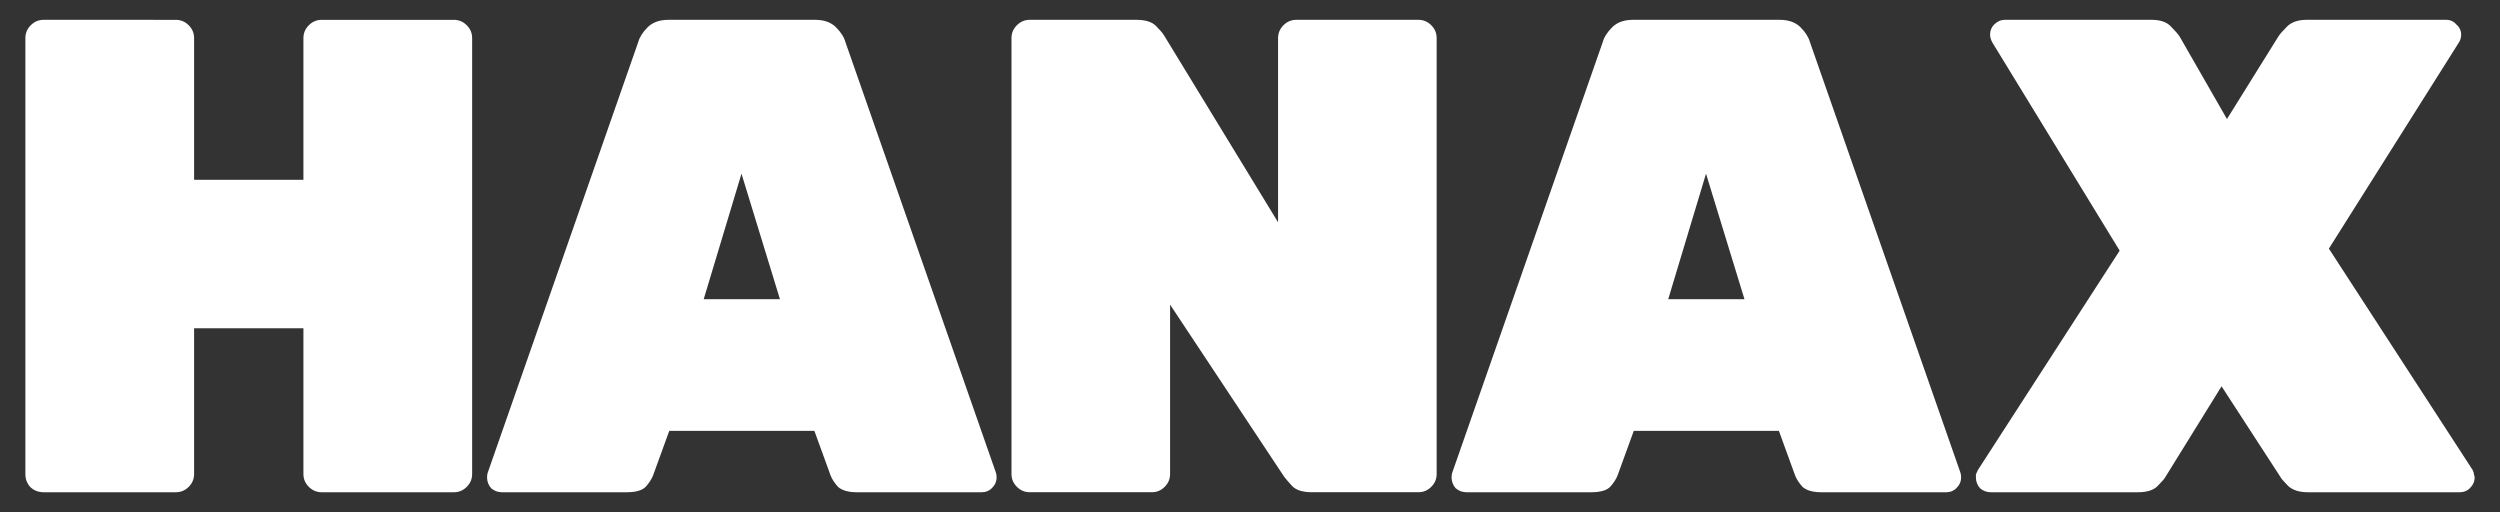
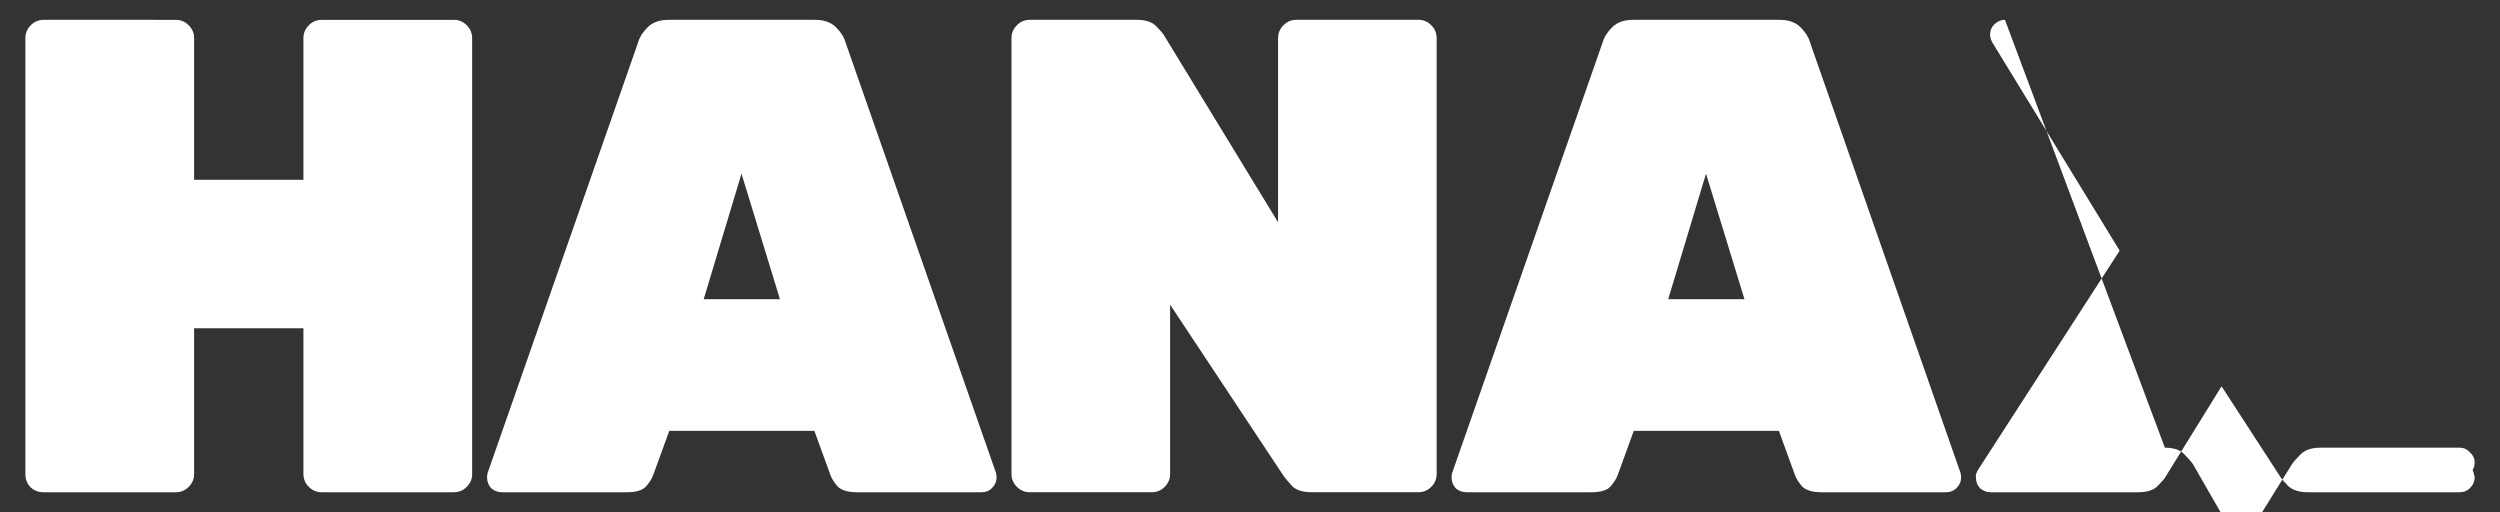
<svg xmlns="http://www.w3.org/2000/svg" version="1.1" viewBox="0 0 166 34">
  <rect x="0" y="0" width="166" height="34" fill="#333333" stroke="none" />
  <g transform="translate(-6.125 -4.812)">
-     <path d="m9.02 6.128c-0.329 0-0.612 0.12-0.851 0.359-0.239 0.239-0.359 0.523-0.359 0.851v28.949c0 0.358 0.12 0.657 0.359 0.896 0.239 0.209 0.523 0.314 0.851 0.314h8.783c0.329 0 0.612-0.119 0.851-0.358 0.239-0.239 0.359-0.523 0.359-0.851v-9.679h7.259v9.679c0 0.329 0.12 0.612 0.359 0.851 0.239 0.239 0.523 0.358 0.851 0.358h8.783c0.329 0 0.612-0.119 0.851-0.358 0.239-0.239 0.359-0.523 0.359-0.851v-28.949c0-0.329-0.12-0.612-0.359-0.851-0.239-0.239-0.523-0.359-0.851-0.359h-8.783c-0.329 0-0.612 0.12-0.851 0.359-0.239 0.239-0.359 0.523-0.359 0.851v9.411h-7.259v-9.411c0-0.329-0.12-0.612-0.359-0.851-0.239-0.239-0.523-0.359-0.851-0.359zm41.5 0c-0.597 0-1.061 0.164-1.39 0.493-0.329 0.329-0.537 0.657-0.627 0.986l-9.993 28.59c-0.03 0.09-0.045 0.194-0.045 0.314 0 0.269 0.09 0.508 0.269 0.717 0.209 0.179 0.448 0.269 0.717 0.269h8.29c0.597 0 1.016-0.119 1.255-0.358 0.239-0.269 0.403-0.523 0.493-0.762l1.075-2.957h9.635l1.075 2.957c0.09 0.239 0.254 0.493 0.493 0.762 0.269 0.239 0.687 0.358 1.255 0.358h8.29c0.269 0 0.493-0.09 0.672-0.269 0.209-0.209 0.314-0.448 0.314-0.717 0-0.119-0.015-0.224-0.045-0.314l-9.993-28.59c-0.09-0.329-0.299-0.657-0.628-0.986-0.329-0.329-0.792-0.493-1.389-0.493zm23.978 0c-0.329 0-0.612 0.12-0.851 0.359-0.239 0.239-0.359 0.523-0.359 0.851v28.949c0 0.329 0.12 0.612 0.359 0.851 0.239 0.239 0.523 0.358 0.851 0.358h8.111c0.329 0 0.612-0.119 0.851-0.358 0.239-0.239 0.359-0.523 0.359-0.851v-11.248l7.573 11.427c0.09 0.119 0.269 0.328 0.538 0.627 0.269 0.269 0.702 0.403 1.3 0.403h7.08c0.329 0 0.612-0.119 0.851-0.358 0.239-0.239 0.358-0.523 0.358-0.851v-28.949c0-0.329-0.119-0.612-0.358-0.851-0.239-0.239-0.523-0.359-0.851-0.359h-8.111c-0.329 0-0.612 0.12-0.851 0.359-0.239 0.239-0.359 0.523-0.359 0.851v12.234l-7.573-12.413c-0.09-0.149-0.269-0.359-0.538-0.628-0.269-0.269-0.702-0.403-1.3-0.403zm40.066 0c-0.597 0-1.06 0.164-1.389 0.493-0.329 0.329-0.538 0.657-0.628 0.986l-9.993 28.59c-0.03 0.09-0.045 0.194-0.045 0.314 0 0.269 0.09 0.508 0.269 0.717 0.209 0.179 0.448 0.269 0.717 0.269h8.29c0.597 0 1.016-0.119 1.255-0.358 0.239-0.269 0.403-0.523 0.493-0.762l1.075-2.957h9.635l1.075 2.957c0.09 0.239 0.254 0.493 0.493 0.762 0.269 0.239 0.687 0.358 1.255 0.358h8.29c0.269 0 0.493-0.09 0.672-0.269 0.209-0.209 0.314-0.448 0.314-0.717 0-0.119-0.015-0.224-0.045-0.314l-9.993-28.59c-0.09-0.329-0.298-0.657-0.627-0.986-0.329-0.329-0.792-0.493-1.39-0.493zm24.689 0c-0.269 0-0.508 0.105-0.717 0.314-0.179 0.179-0.269 0.403-0.269 0.672 0 0.149 0.045 0.313 0.134 0.493l8.469 13.847-9.411 14.564c-0.06 0.119-0.105 0.224-0.134 0.314v0.179c0 0.269 0.09 0.508 0.269 0.717 0.209 0.179 0.448 0.269 0.717 0.269h9.769c0.597 0 1.03-0.134 1.299-0.403 0.299-0.299 0.478-0.508 0.538-0.627l3.719-6.005 3.899 6.005c0.06 0.119 0.239 0.328 0.538 0.627 0.299 0.269 0.732 0.403 1.3 0.403h10.082c0.269 0 0.493-0.09 0.672-0.269 0.209-0.209 0.314-0.448 0.314-0.717 0-0.06-0.015-0.119-0.045-0.179 0-0.09-0.029-0.194-0.089-0.314l-9.545-14.698 8.649-13.713c0.09-0.149 0.134-0.313 0.134-0.493 0-0.269-0.104-0.493-0.314-0.672-0.179-0.209-0.403-0.314-0.672-0.314h-9.276c-0.568 0-1.001 0.15-1.3 0.448s-0.493 0.523-0.582 0.672l-3.406 5.467-3.137-5.467c-0.09-0.149-0.284-0.373-0.582-0.672-0.269-0.299-0.702-0.448-1.3-0.448zm-83.893 10.217 2.554 8.335h-5.064zm64.044 0 2.554 8.335h-5.064z" fill="#ffffff" />
+     <path d="m9.02 6.128c-0.329 0-0.612 0.12-0.851 0.359-0.239 0.239-0.359 0.523-0.359 0.851v28.949c0 0.358 0.12 0.657 0.359 0.896 0.239 0.209 0.523 0.314 0.851 0.314h8.783c0.329 0 0.612-0.119 0.851-0.358 0.239-0.239 0.359-0.523 0.359-0.851v-9.679h7.259v9.679c0 0.329 0.12 0.612 0.359 0.851 0.239 0.239 0.523 0.358 0.851 0.358h8.783c0.329 0 0.612-0.119 0.851-0.358 0.239-0.239 0.359-0.523 0.359-0.851v-28.949c0-0.329-0.12-0.612-0.359-0.851-0.239-0.239-0.523-0.359-0.851-0.359h-8.783c-0.329 0-0.612 0.12-0.851 0.359-0.239 0.239-0.359 0.523-0.359 0.851v9.411h-7.259v-9.411c0-0.329-0.12-0.612-0.359-0.851-0.239-0.239-0.523-0.359-0.851-0.359zm41.5 0c-0.597 0-1.061 0.164-1.39 0.493-0.329 0.329-0.537 0.657-0.627 0.986l-9.993 28.59c-0.03 0.09-0.045 0.194-0.045 0.314 0 0.269 0.09 0.508 0.269 0.717 0.209 0.179 0.448 0.269 0.717 0.269h8.29c0.597 0 1.016-0.119 1.255-0.358 0.239-0.269 0.403-0.523 0.493-0.762l1.075-2.957h9.635l1.075 2.957c0.09 0.239 0.254 0.493 0.493 0.762 0.269 0.239 0.687 0.358 1.255 0.358h8.29c0.269 0 0.493-0.09 0.672-0.269 0.209-0.209 0.314-0.448 0.314-0.717 0-0.119-0.015-0.224-0.045-0.314l-9.993-28.59c-0.09-0.329-0.299-0.657-0.628-0.986-0.329-0.329-0.792-0.493-1.389-0.493zm23.978 0c-0.329 0-0.612 0.12-0.851 0.359-0.239 0.239-0.359 0.523-0.359 0.851v28.949c0 0.329 0.12 0.612 0.359 0.851 0.239 0.239 0.523 0.358 0.851 0.358h8.111c0.329 0 0.612-0.119 0.851-0.358 0.239-0.239 0.359-0.523 0.359-0.851v-11.248l7.573 11.427c0.09 0.119 0.269 0.328 0.538 0.627 0.269 0.269 0.702 0.403 1.3 0.403h7.08c0.329 0 0.612-0.119 0.851-0.358 0.239-0.239 0.358-0.523 0.358-0.851v-28.949c0-0.329-0.119-0.612-0.358-0.851-0.239-0.239-0.523-0.359-0.851-0.359h-8.111c-0.329 0-0.612 0.12-0.851 0.359-0.239 0.239-0.359 0.523-0.359 0.851v12.234l-7.573-12.413c-0.09-0.149-0.269-0.359-0.538-0.628-0.269-0.269-0.702-0.403-1.3-0.403zm40.066 0c-0.597 0-1.06 0.164-1.389 0.493-0.329 0.329-0.538 0.657-0.628 0.986l-9.993 28.59c-0.03 0.09-0.045 0.194-0.045 0.314 0 0.269 0.09 0.508 0.269 0.717 0.209 0.179 0.448 0.269 0.717 0.269h8.29c0.597 0 1.016-0.119 1.255-0.358 0.239-0.269 0.403-0.523 0.493-0.762l1.075-2.957h9.635l1.075 2.957c0.09 0.239 0.254 0.493 0.493 0.762 0.269 0.239 0.687 0.358 1.255 0.358h8.29c0.269 0 0.493-0.09 0.672-0.269 0.209-0.209 0.314-0.448 0.314-0.717 0-0.119-0.015-0.224-0.045-0.314l-9.993-28.59c-0.09-0.329-0.298-0.657-0.627-0.986-0.329-0.329-0.792-0.493-1.39-0.493zm24.689 0c-0.269 0-0.508 0.105-0.717 0.314-0.179 0.179-0.269 0.403-0.269 0.672 0 0.149 0.045 0.313 0.134 0.493l8.469 13.847-9.411 14.564c-0.06 0.119-0.105 0.224-0.134 0.314v0.179c0 0.269 0.09 0.508 0.269 0.717 0.209 0.179 0.448 0.269 0.717 0.269h9.769c0.597 0 1.03-0.134 1.299-0.403 0.299-0.299 0.478-0.508 0.538-0.627l3.719-6.005 3.899 6.005c0.06 0.119 0.239 0.328 0.538 0.627 0.299 0.269 0.732 0.403 1.3 0.403h10.082c0.269 0 0.493-0.09 0.672-0.269 0.209-0.209 0.314-0.448 0.314-0.717 0-0.06-0.015-0.119-0.045-0.179 0-0.09-0.029-0.194-0.089-0.314c0.09-0.149 0.134-0.313 0.134-0.493 0-0.269-0.104-0.493-0.314-0.672-0.179-0.209-0.403-0.314-0.672-0.314h-9.276c-0.568 0-1.001 0.15-1.3 0.448s-0.493 0.523-0.582 0.672l-3.406 5.467-3.137-5.467c-0.09-0.149-0.284-0.373-0.582-0.672-0.269-0.299-0.702-0.448-1.3-0.448zm-83.893 10.217 2.554 8.335h-5.064zm64.044 0 2.554 8.335h-5.064z" fill="#ffffff" />
  </g>
</svg>